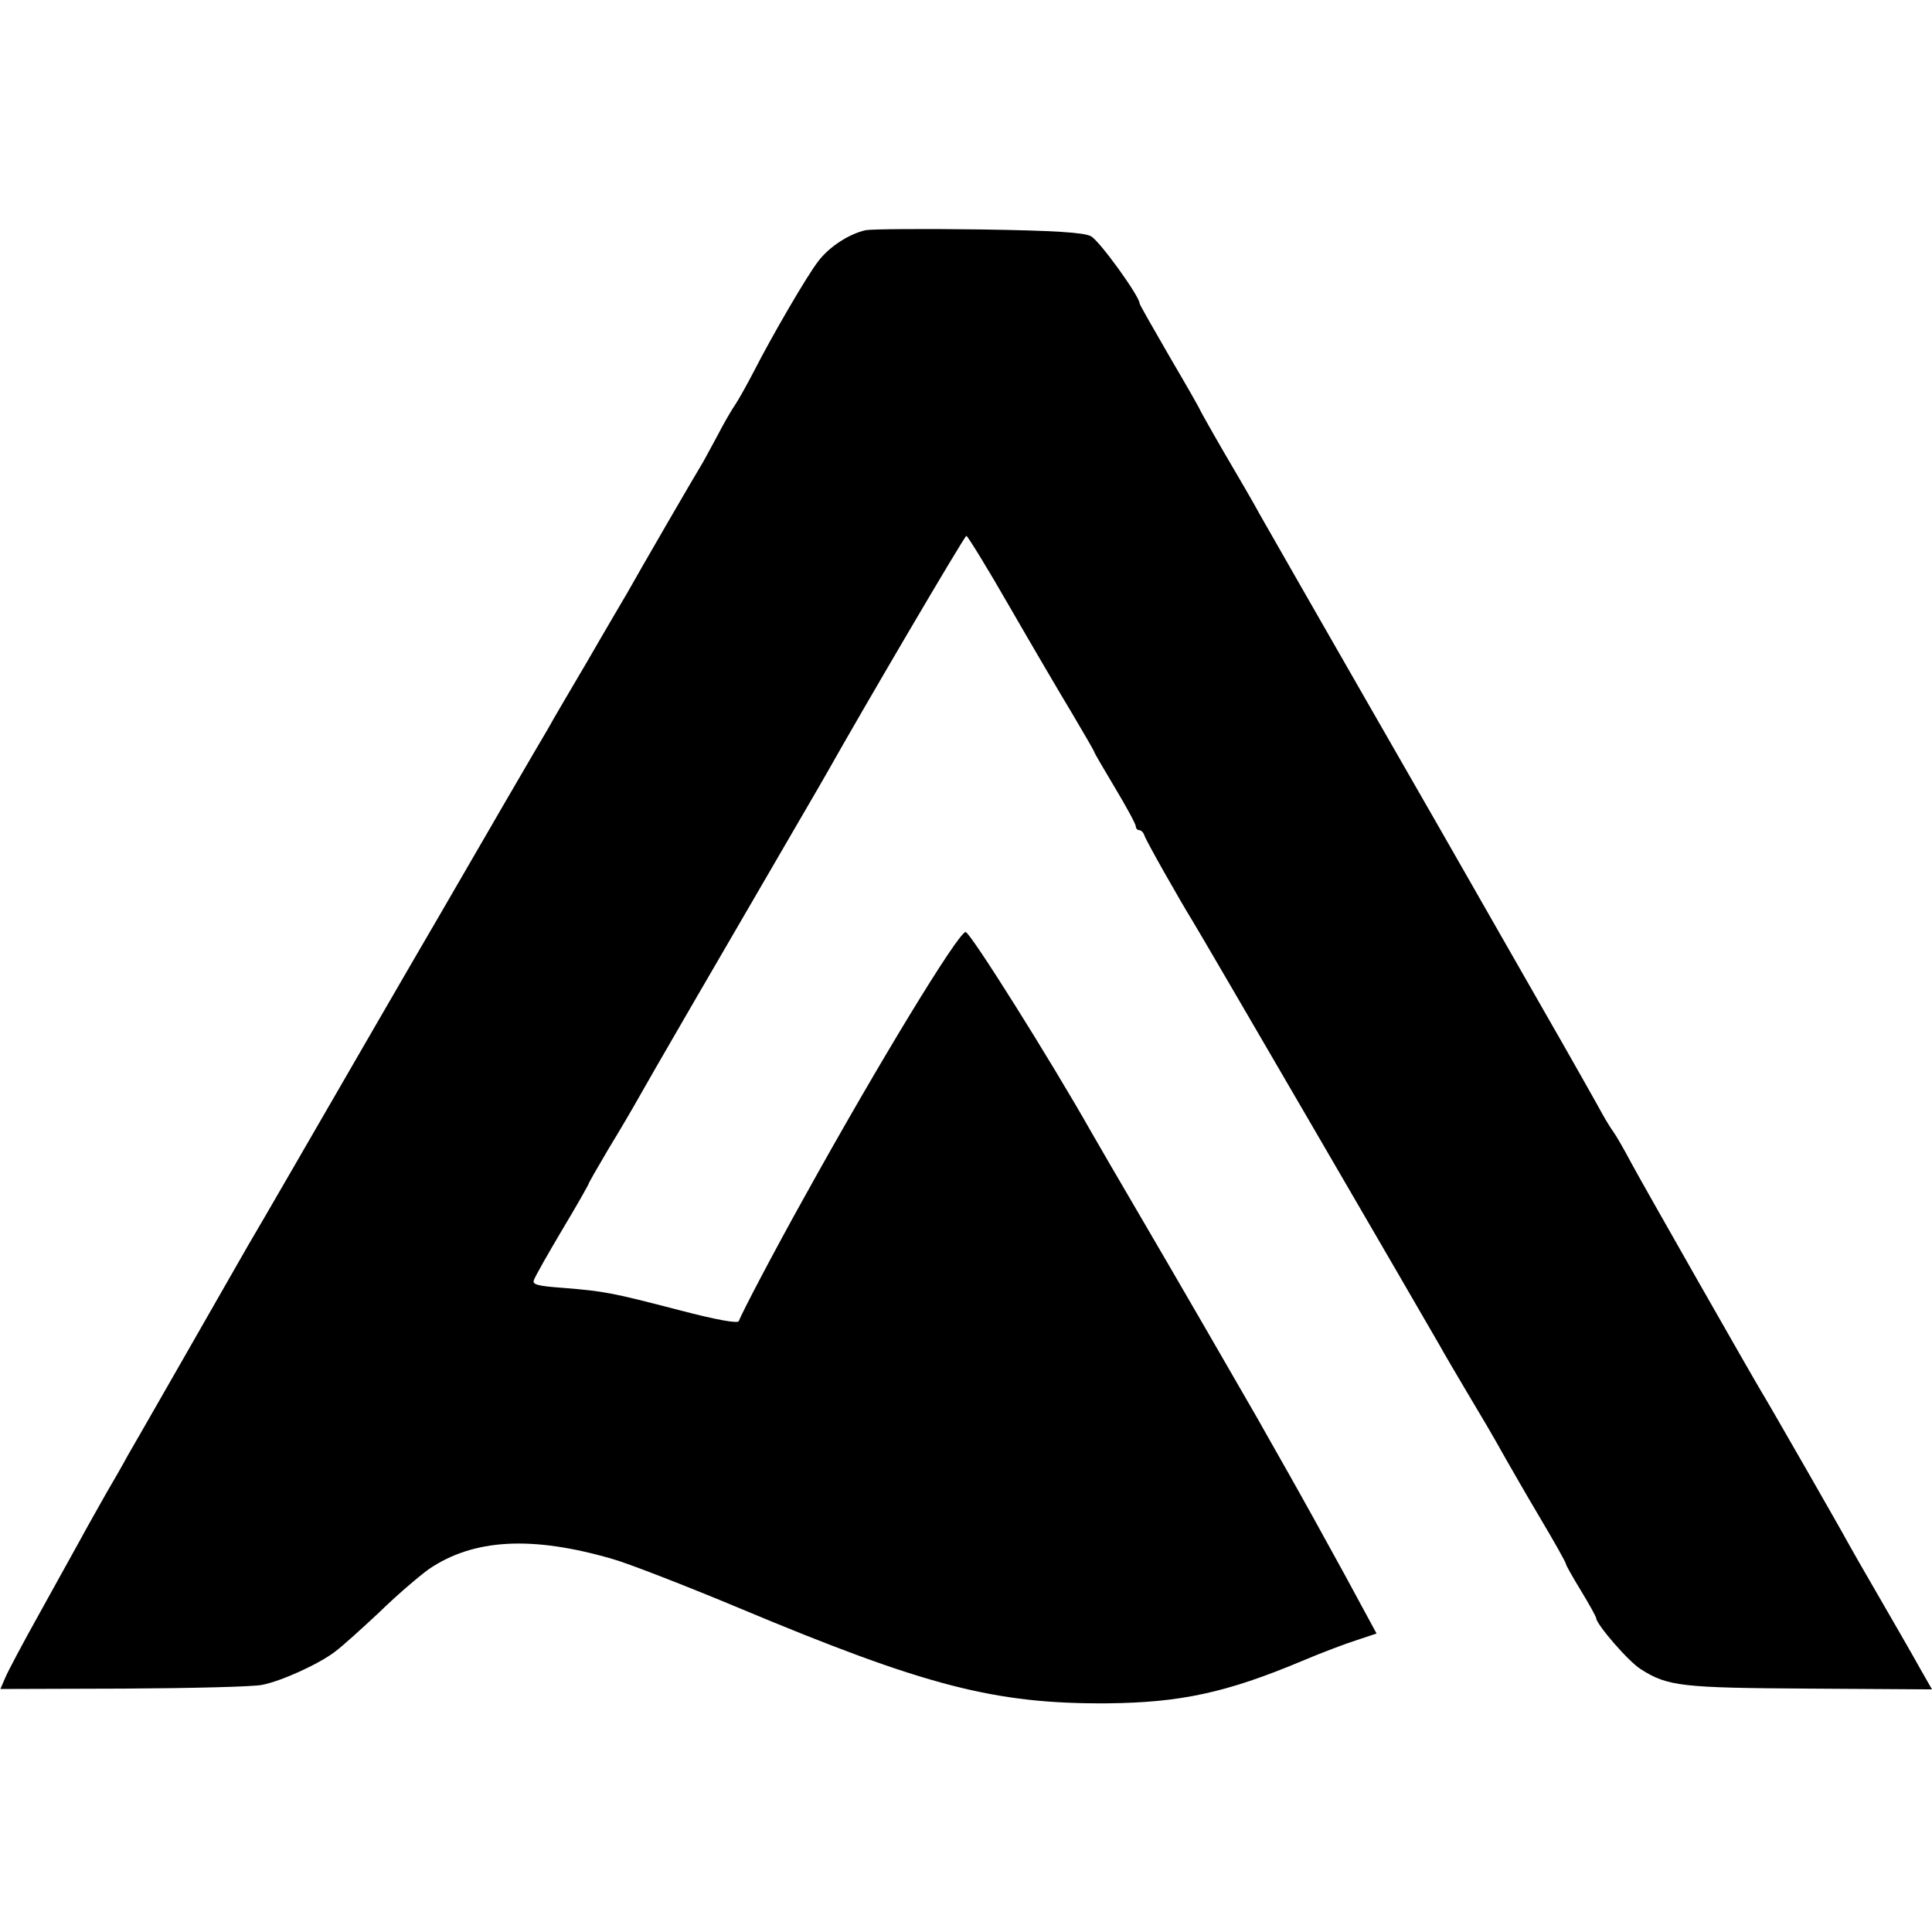
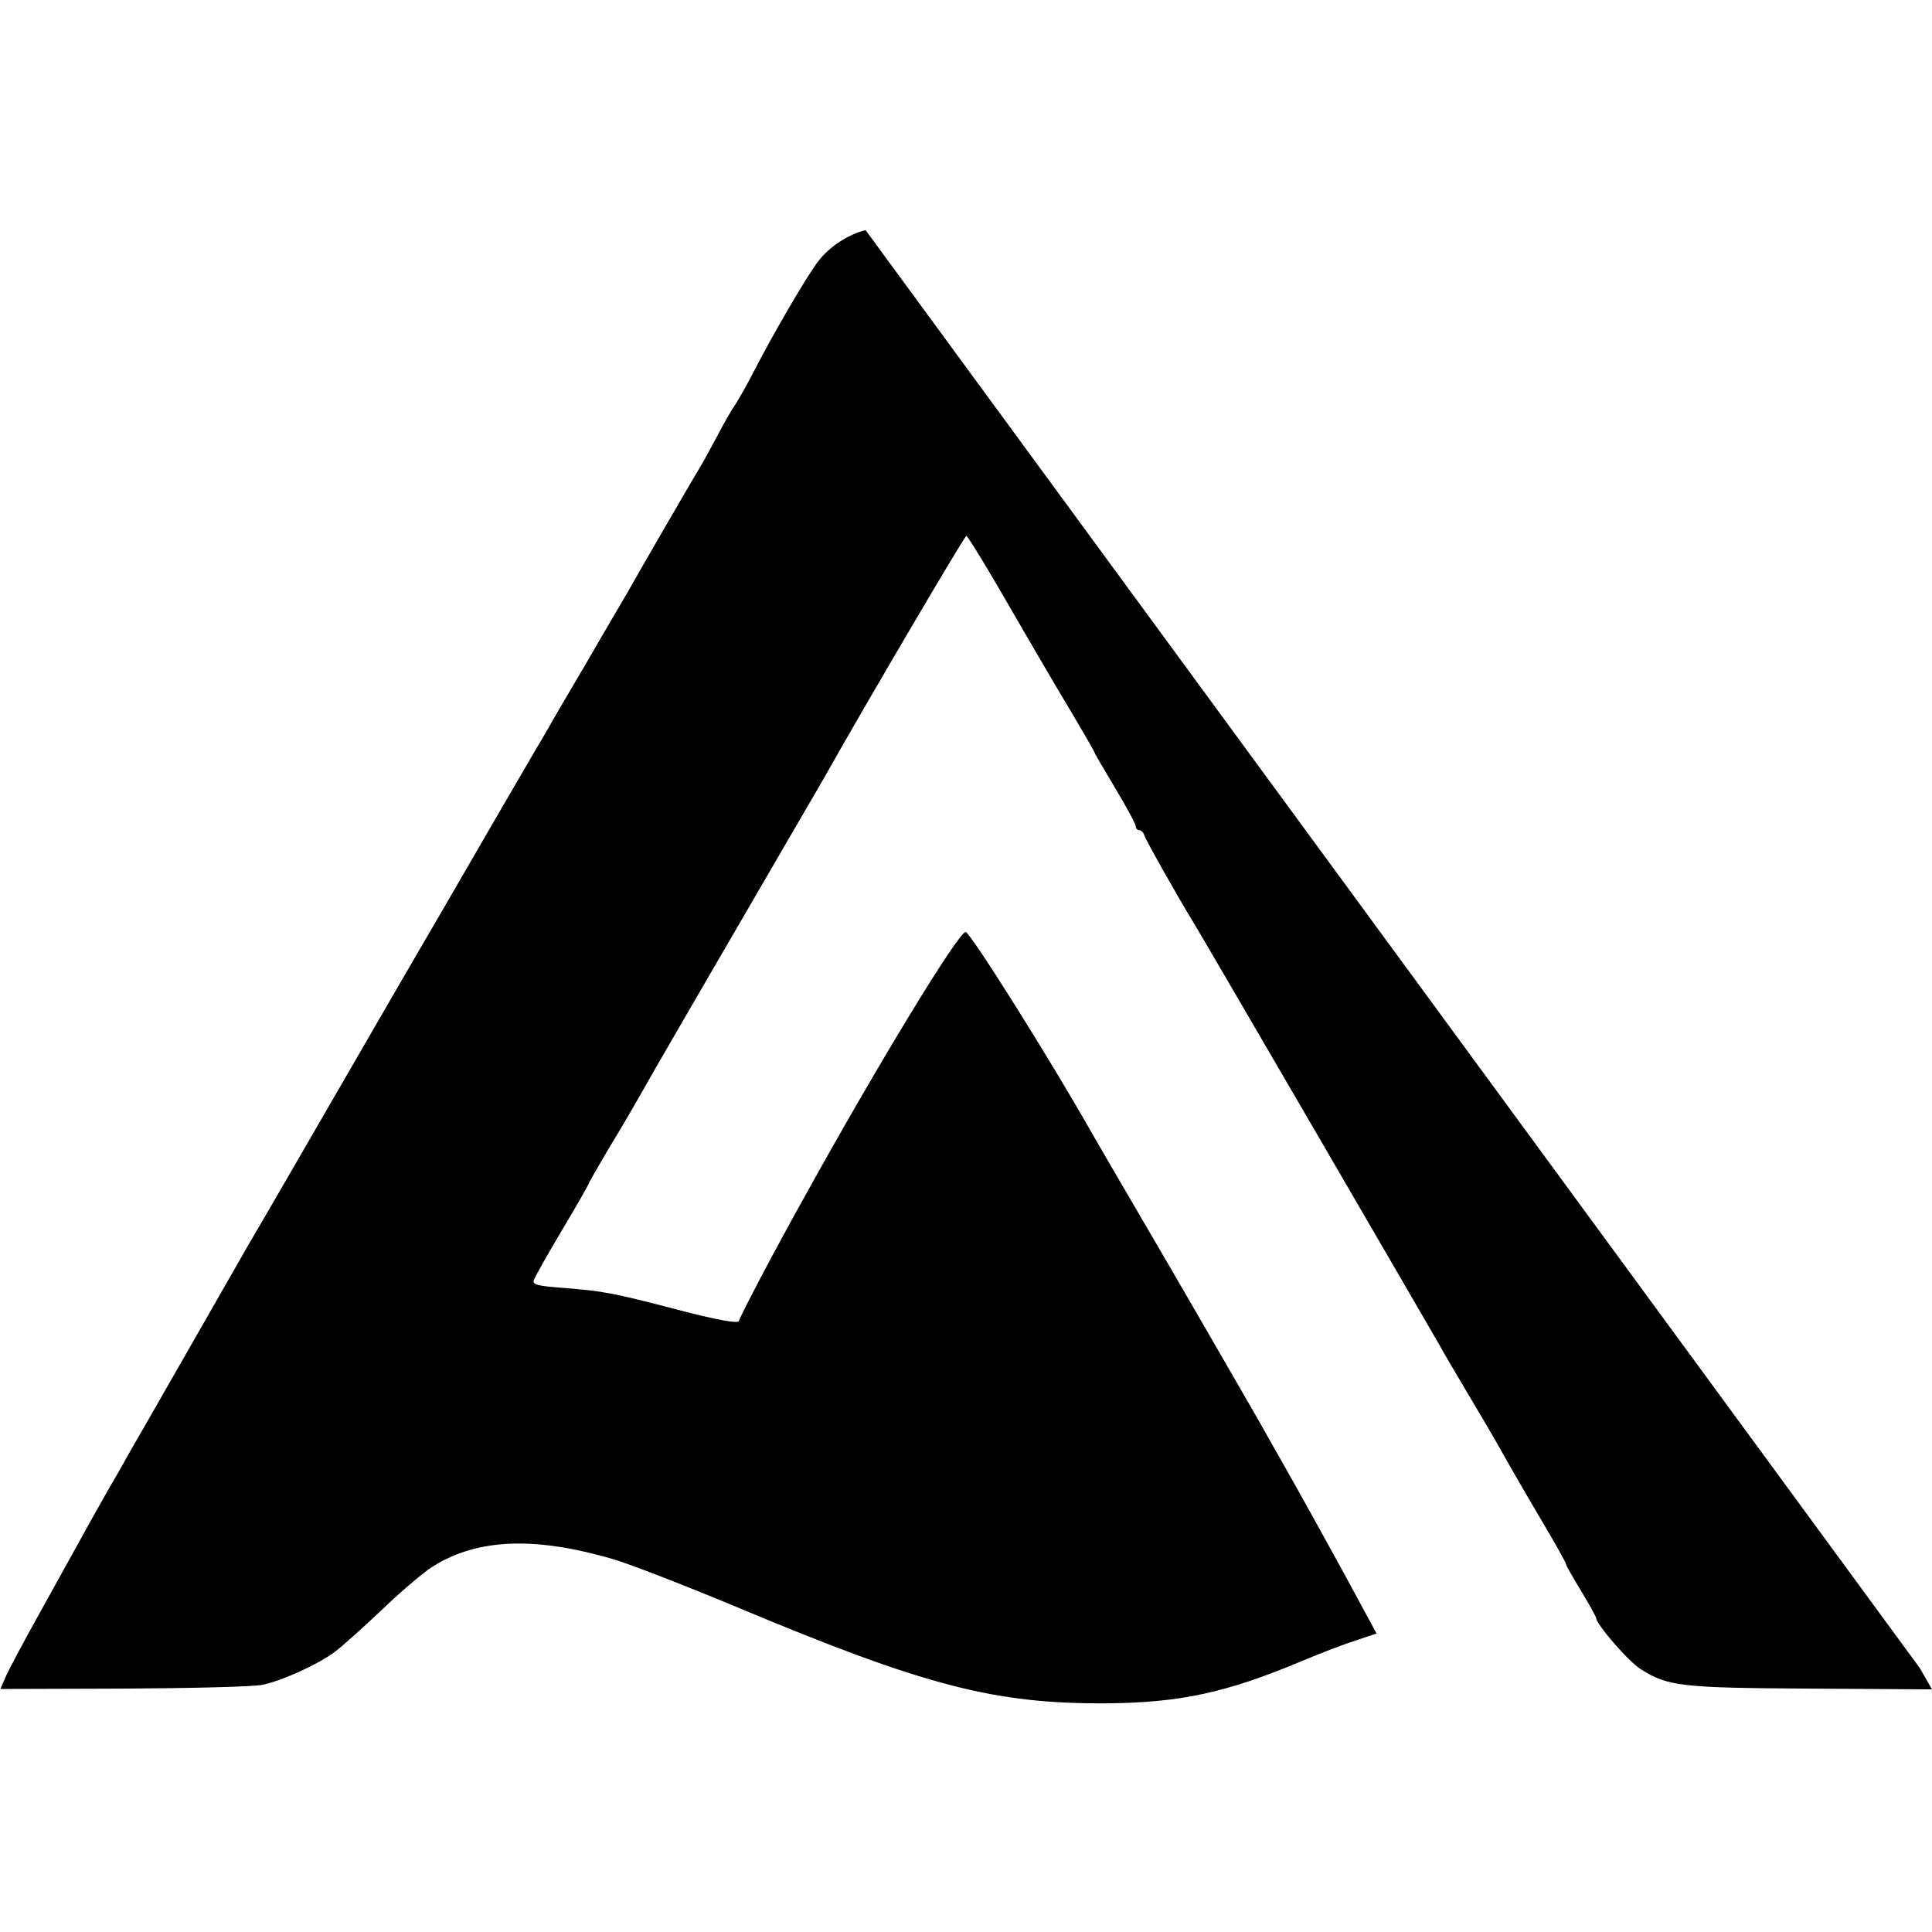
<svg xmlns="http://www.w3.org/2000/svg" version="1.0" width="512pt" height="512pt" viewBox="0 0 512 512" preserveAspectRatio="xMidYMid meet">
  <g transform="translate(0,512) scale(0.1,-0.1)" fill="#000000" stroke="none">
-     <path d="M2294 4510 c-44 -10 -97 -44 -126 -83 -29 -37 -122 -197 -169 -289 -18 -35 -40 -74 -49 -88 -10 -14 -32 -52 -49 -85 -18 -33 -36 -67 -41 -75 -11 -17 -167 -286 -197 -340 -11 -19 -59 -100 -105 -180 -47 -80 -95 -161 -105 -180 -17 -28 -206 -353 -289 -497 -36 -61 -278 -479 -383 -661 -58 -100 -114 -197 -125 -215 -36 -63 -299 -523 -319 -557 -10 -19 -36 -64 -57 -100 -20 -36 -51 -90 -67 -120 -17 -30 -65 -118 -108 -195 -43 -77 -84 -154 -91 -171 l-13 -30 327 1 c180 1 345 5 367 10 51 10 150 55 193 88 19 14 72 62 119 106 46 45 105 95 130 113 118 80 273 89 488 26 39 -11 189 -69 335 -130 494 -207 678 -254 975 -252 193 2 315 28 515 112 52 22 118 47 147 56 l51 17 -85 157 c-47 86 -114 207 -148 267 -35 61 -71 126 -82 145 -47 82 -218 378 -313 540 -56 96 -114 195 -128 220 -108 191 -321 530 -333 530 -19 0 -230 -346 -426 -700 -81 -145 -168 -311 -175 -331 -2 -7 -59 3 -158 29 -181 47 -198 50 -308 59 -69 5 -82 9 -77 21 3 9 37 69 75 133 39 65 70 120 70 122 0 2 24 44 53 93 30 49 65 109 79 134 22 40 207 359 419 723 41 70 79 136 84 145 87 155 361 622 366 622 3 0 55 -84 114 -187 60 -104 135 -232 167 -285 32 -54 58 -99 58 -101 0 -2 25 -45 55 -95 30 -50 55 -96 55 -102 0 -5 4 -10 9 -10 5 0 11 -6 13 -12 2 -11 97 -178 128 -228 12 -18 622 -1067 655 -1125 12 -22 44 -76 70 -120 47 -79 64 -107 106 -182 12 -21 52 -91 90 -155 38 -64 69 -119 69 -123 0 -3 18 -35 40 -71 22 -36 40 -69 40 -72 0 -16 86 -116 119 -136 71 -45 107 -49 448 -51 l323 -2 -32 56 c-17 31 -65 114 -106 185 -42 72 -80 139 -86 150 -13 25 -213 374 -227 396 -23 38 -316 552 -347 610 -19 36 -40 72 -46 80 -6 8 -19 29 -28 45 -9 17 -85 152 -170 300 -85 149 -166 290 -180 315 -14 25 -139 243 -278 485 -139 242 -265 463 -281 491 -15 28 -58 102 -94 163 -36 62 -65 114 -65 115 0 2 -36 65 -80 140 -44 76 -80 139 -80 142 0 19 -107 167 -129 178 -19 10 -96 15 -296 18 -148 2 -284 1 -301 -2z" />
+     <path d="M2294 4510 c-44 -10 -97 -44 -126 -83 -29 -37 -122 -197 -169 -289 -18 -35 -40 -74 -49 -88 -10 -14 -32 -52 -49 -85 -18 -33 -36 -67 -41 -75 -11 -17 -167 -286 -197 -340 -11 -19 -59 -100 -105 -180 -47 -80 -95 -161 -105 -180 -17 -28 -206 -353 -289 -497 -36 -61 -278 -479 -383 -661 -58 -100 -114 -197 -125 -215 -36 -63 -299 -523 -319 -557 -10 -19 -36 -64 -57 -100 -20 -36 -51 -90 -67 -120 -17 -30 -65 -118 -108 -195 -43 -77 -84 -154 -91 -171 l-13 -30 327 1 c180 1 345 5 367 10 51 10 150 55 193 88 19 14 72 62 119 106 46 45 105 95 130 113 118 80 273 89 488 26 39 -11 189 -69 335 -130 494 -207 678 -254 975 -252 193 2 315 28 515 112 52 22 118 47 147 56 l51 17 -85 157 c-47 86 -114 207 -148 267 -35 61 -71 126 -82 145 -47 82 -218 378 -313 540 -56 96 -114 195 -128 220 -108 191 -321 530 -333 530 -19 0 -230 -346 -426 -700 -81 -145 -168 -311 -175 -331 -2 -7 -59 3 -158 29 -181 47 -198 50 -308 59 -69 5 -82 9 -77 21 3 9 37 69 75 133 39 65 70 120 70 122 0 2 24 44 53 93 30 49 65 109 79 134 22 40 207 359 419 723 41 70 79 136 84 145 87 155 361 622 366 622 3 0 55 -84 114 -187 60 -104 135 -232 167 -285 32 -54 58 -99 58 -101 0 -2 25 -45 55 -95 30 -50 55 -96 55 -102 0 -5 4 -10 9 -10 5 0 11 -6 13 -12 2 -11 97 -178 128 -228 12 -18 622 -1067 655 -1125 12 -22 44 -76 70 -120 47 -79 64 -107 106 -182 12 -21 52 -91 90 -155 38 -64 69 -119 69 -123 0 -3 18 -35 40 -71 22 -36 40 -69 40 -72 0 -16 86 -116 119 -136 71 -45 107 -49 448 -51 l323 -2 -32 56 z" />
  </g>
</svg>